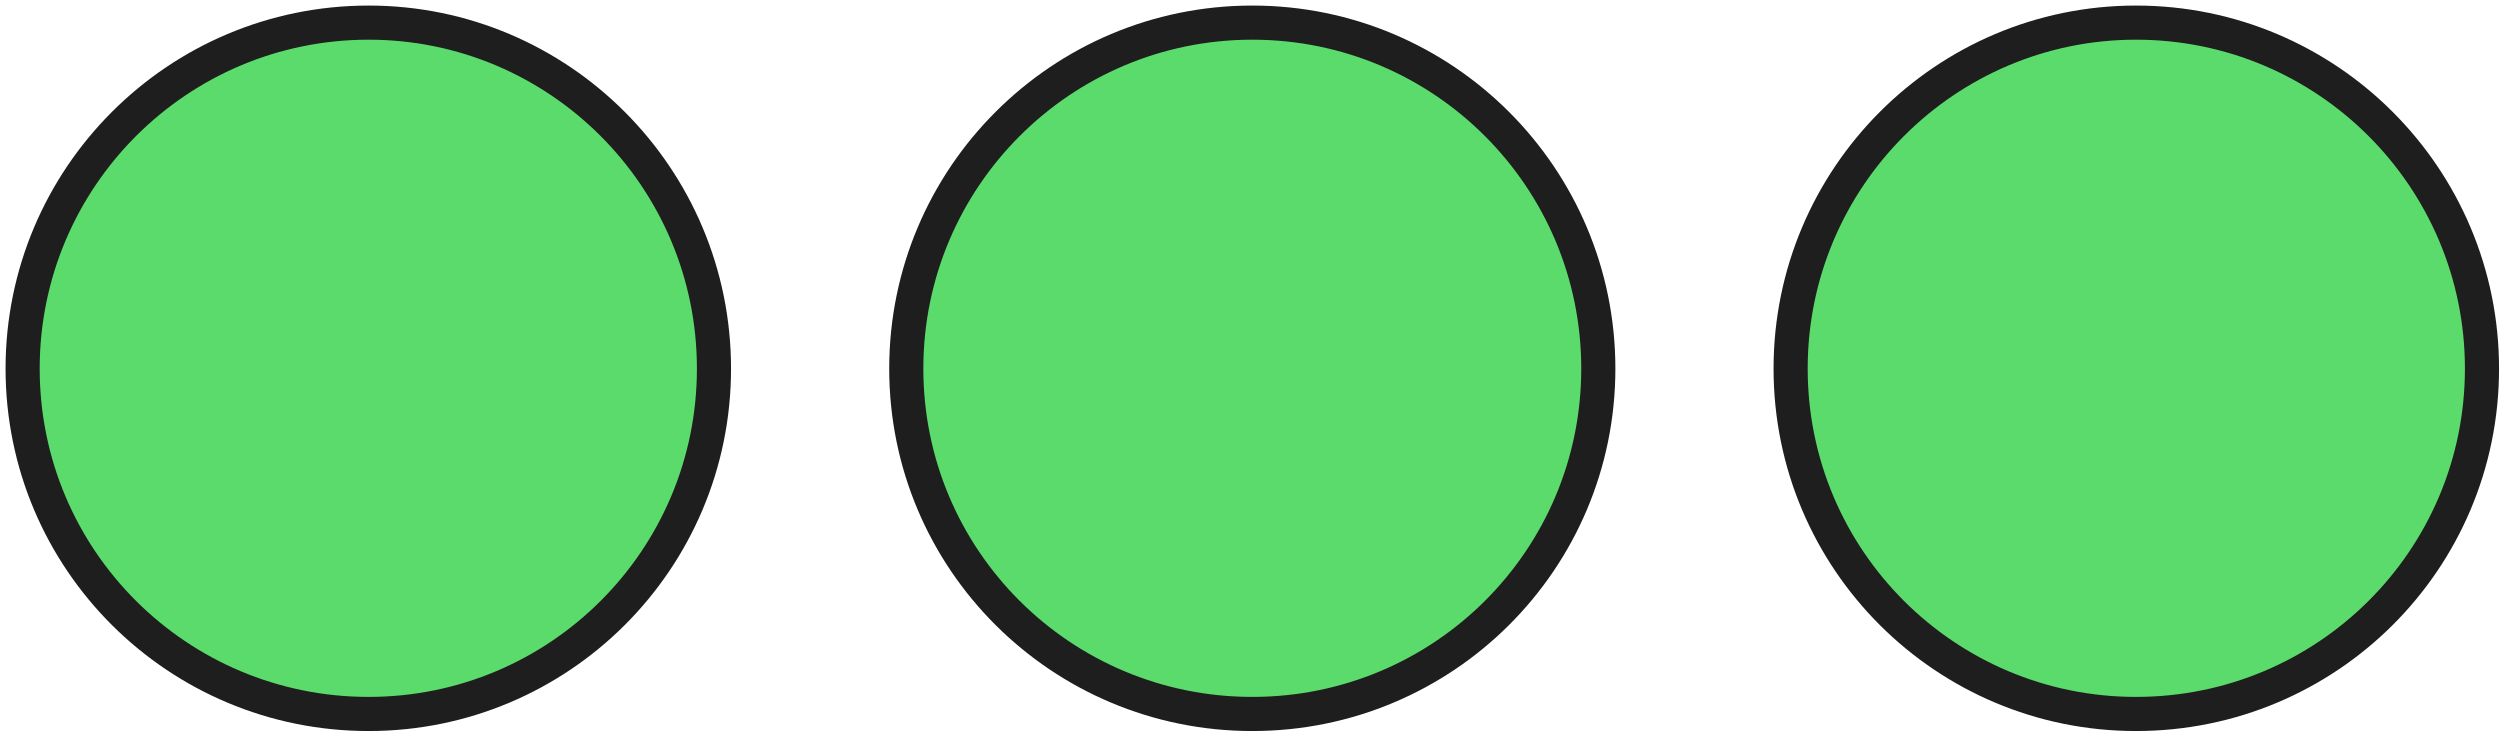
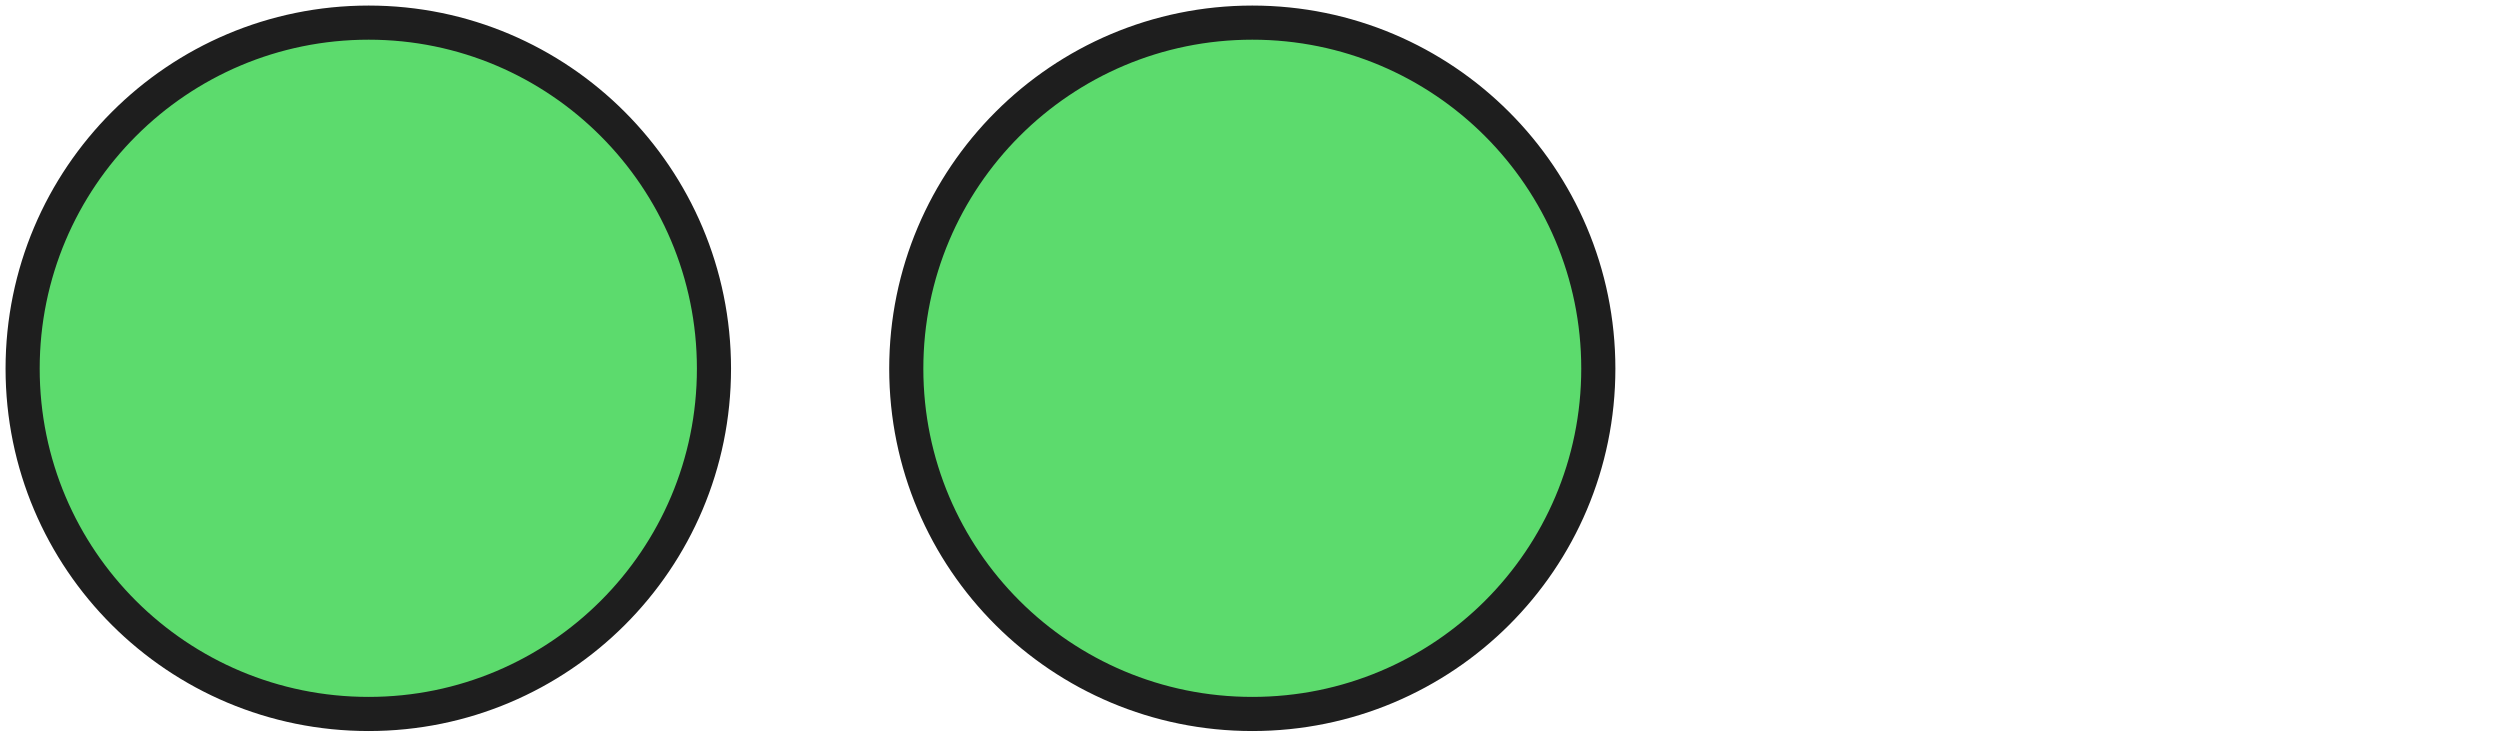
<svg xmlns="http://www.w3.org/2000/svg" width="221" height="65" viewBox="0 0 221 65" fill="none">
  <path d="M63.115 32.588C63.115 49.48 49.42 63.115 32.588 63.115C15.695 63.115 2 49.48 2 32.588C2 15.695 15.695 2 32.588 2C49.42 2 63.115 15.695 63.115 32.588Z" fill="#5CDB6D" stroke="#1E1E1E" stroke-width="3.017" stroke-linejoin="round" />
  <path d="M141.291 32.588C141.291 49.48 127.596 63.115 110.703 63.115C93.811 63.115 80.115 49.48 80.115 32.588C80.115 15.695 93.811 2 110.703 2C127.596 2 141.291 15.695 141.291 32.588Z" fill="#5CDB6D" stroke="#1E1E1E" stroke-width="3.017" stroke-linejoin="round" />
-   <path d="M219.407 32.588C219.407 49.48 205.711 63.115 188.819 63.115C171.986 63.115 158.291 49.48 158.291 32.588C158.291 15.695 171.986 2 188.819 2C205.711 2 219.407 15.695 219.407 32.588Z" fill="#5CDB6D" stroke="#1E1E1E" stroke-width="3.017" stroke-linejoin="round" />
</svg>